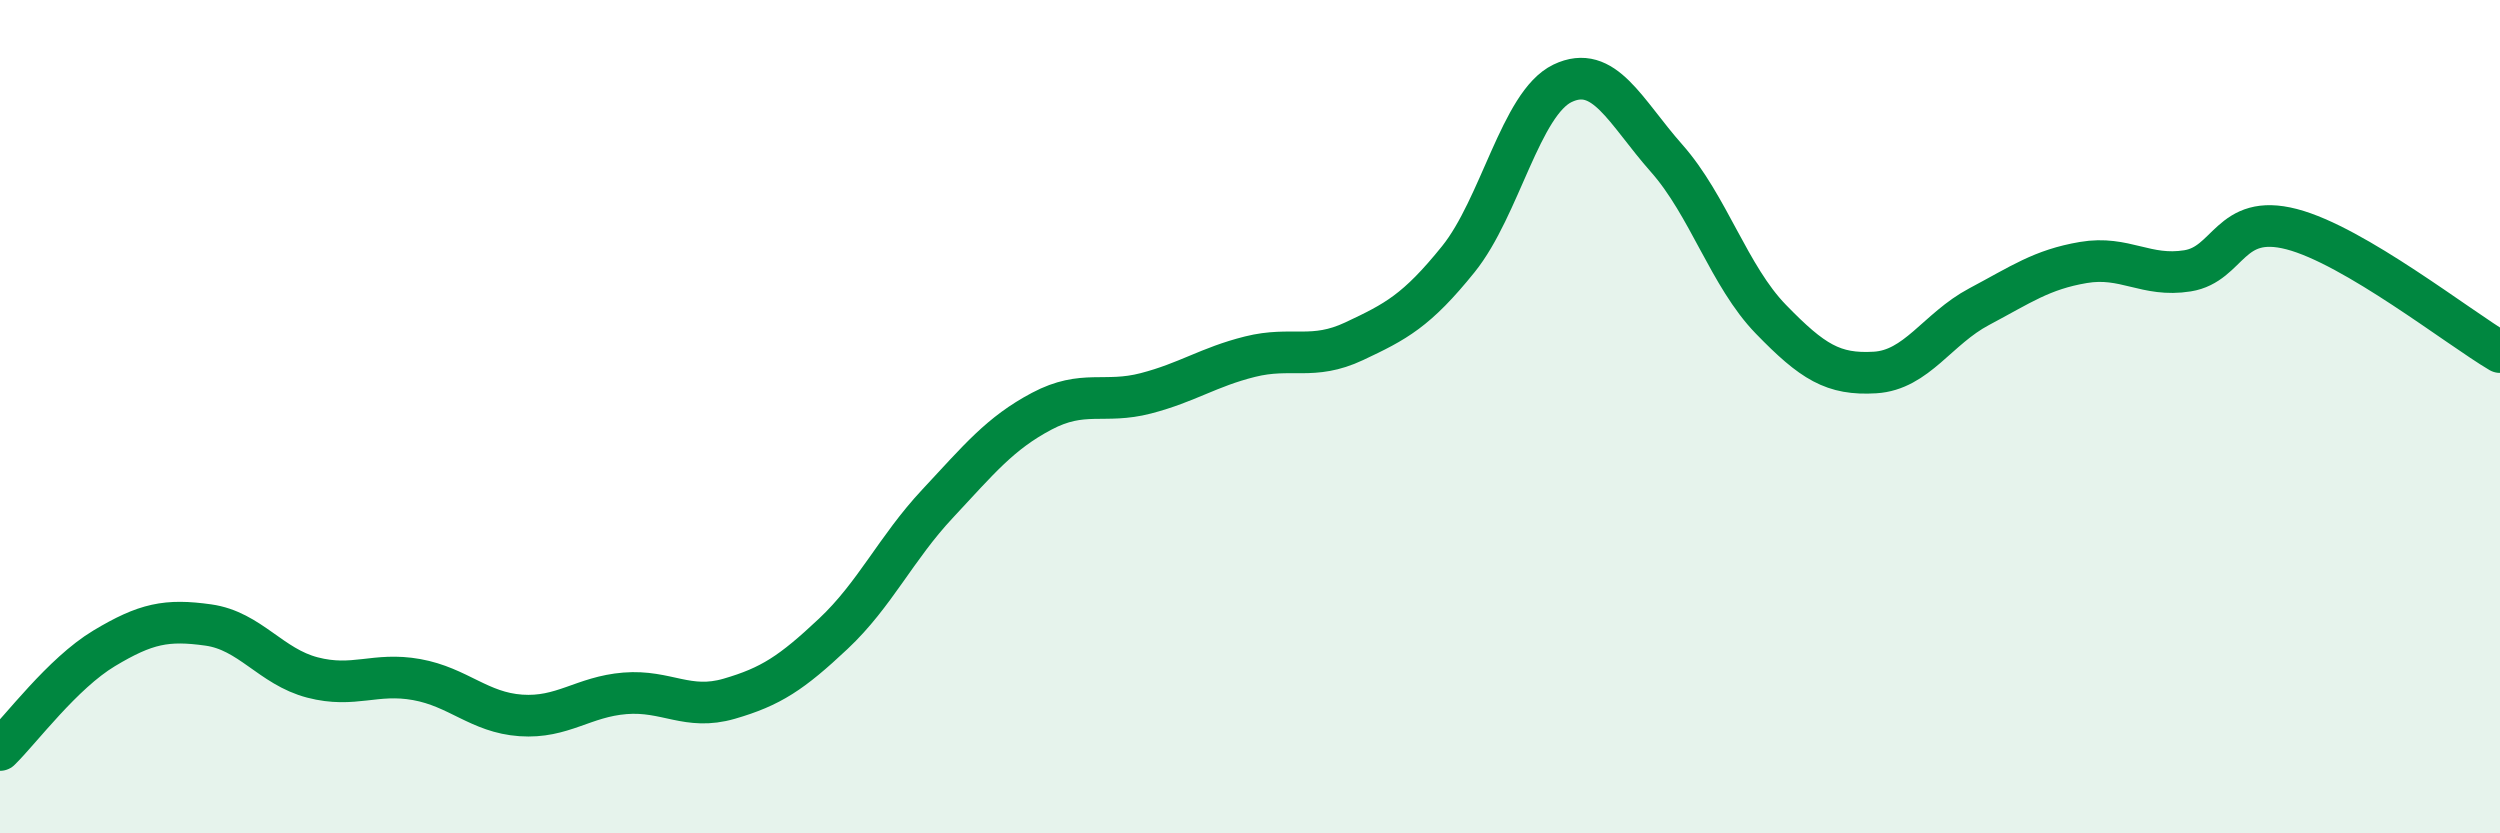
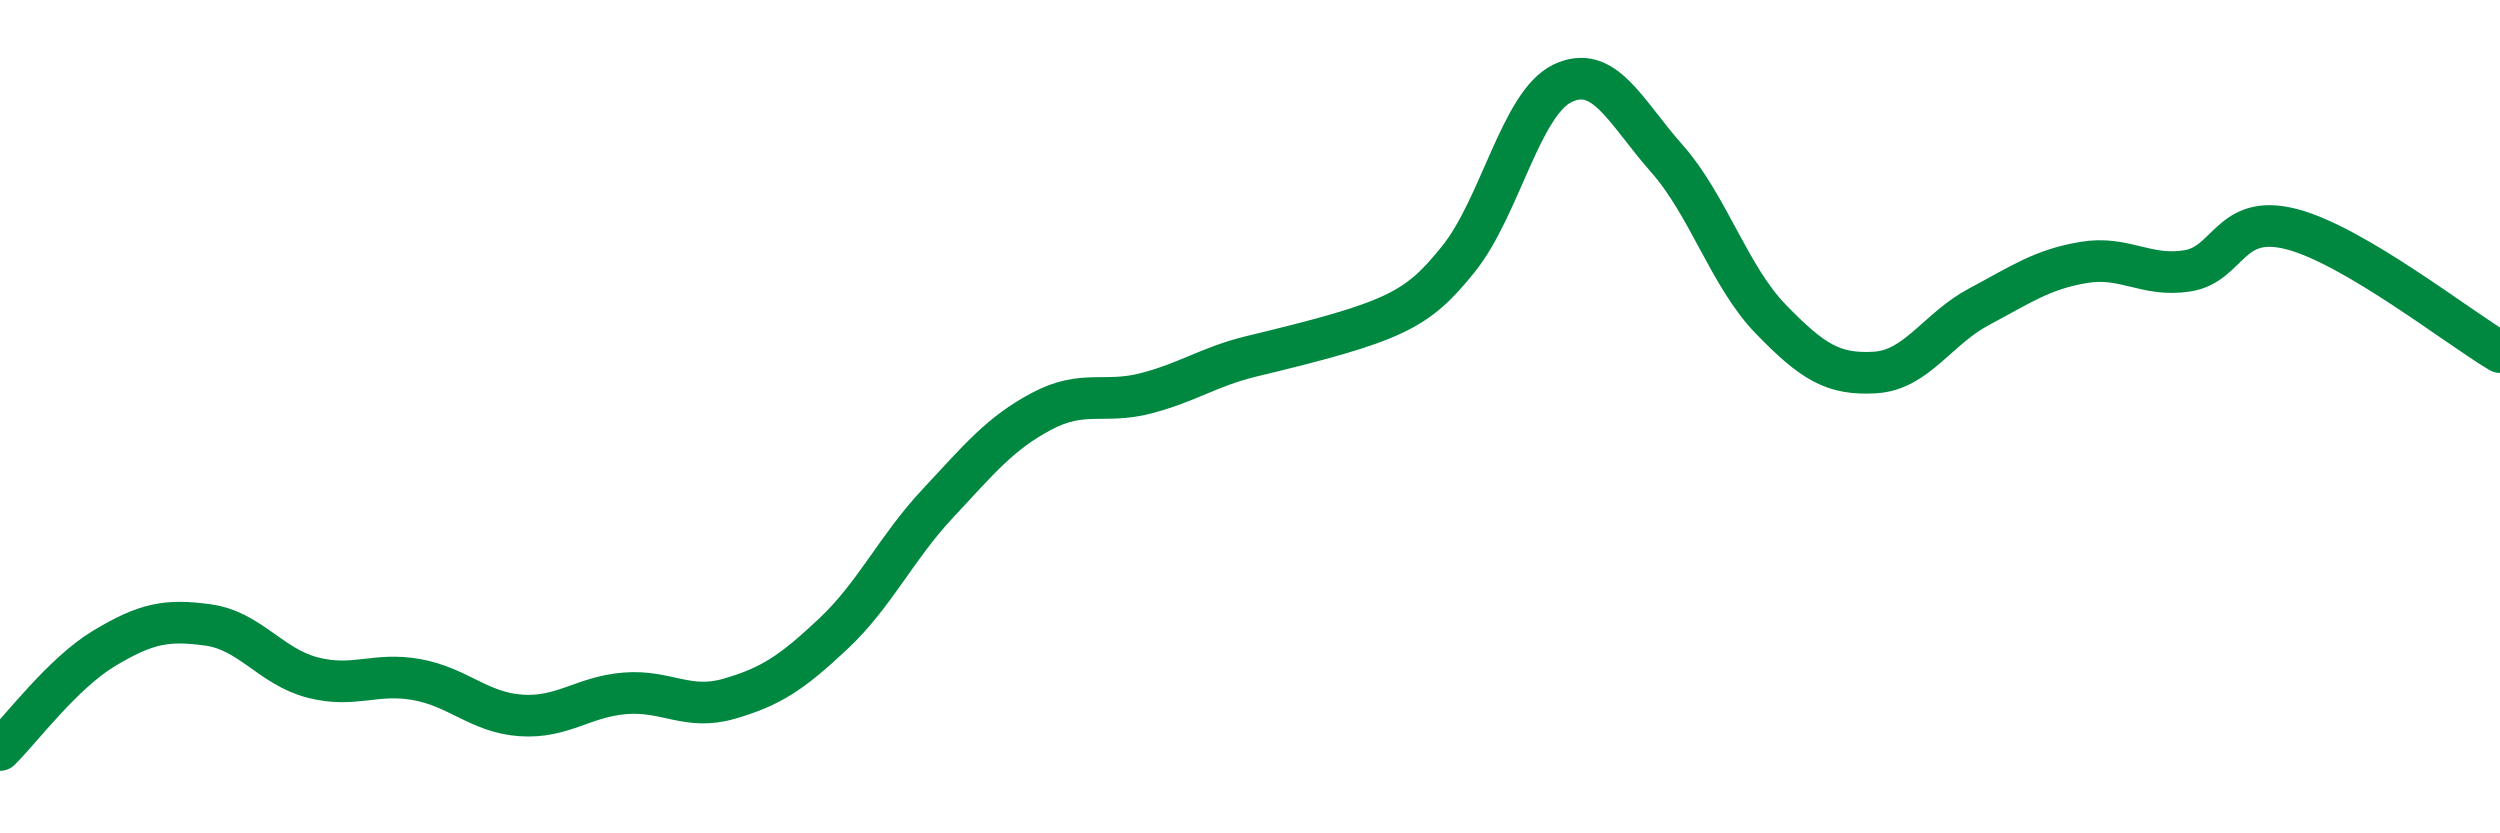
<svg xmlns="http://www.w3.org/2000/svg" width="60" height="20" viewBox="0 0 60 20">
-   <path d="M 0,18 C 0.5,17.51 1.5,16.16 2.5,15.56 C 3.5,14.96 4,14.86 5,15 C 6,15.14 6.5,16 7.5,16.26 C 8.5,16.52 9,16.13 10,16.31 C 11,16.49 11.5,17.1 12.5,17.17 C 13.5,17.24 14,16.72 15,16.64 C 16,16.56 16.5,17.06 17.5,16.77 C 18.5,16.48 19,16.15 20,15.21 C 21,14.27 21.5,13.16 22.5,12.09 C 23.5,11.02 24,10.4 25,9.87 C 26,9.34 26.5,9.7 27.5,9.44 C 28.5,9.18 29,8.81 30,8.56 C 31,8.31 31.5,8.66 32.5,8.19 C 33.5,7.72 34,7.46 35,6.22 C 36,4.98 36.5,2.48 37.5,2 C 38.5,1.52 39,2.67 40,3.8 C 41,4.93 41.5,6.63 42.5,7.66 C 43.5,8.69 44,9 45,8.94 C 46,8.88 46.5,7.89 47.5,7.36 C 48.5,6.83 49,6.47 50,6.3 C 51,6.13 51.5,6.66 52.5,6.5 C 53.5,6.34 53.5,5.11 55,5.5 C 56.5,5.89 59,7.86 60,8.45L60 20L0 20Z" fill="#008740" opacity="0.1" stroke-linecap="round" stroke-linejoin="round" />
-   <path d="M 0,18 C 0.5,17.51 1.5,16.16 2.5,15.56 C 3.5,14.96 4,14.86 5,15 C 6,15.14 6.5,16 7.5,16.26 C 8.5,16.52 9,16.13 10,16.31 C 11,16.49 11.5,17.1 12.5,17.17 C 13.5,17.24 14,16.72 15,16.64 C 16,16.56 16.5,17.06 17.5,16.77 C 18.5,16.48 19,16.15 20,15.21 C 21,14.27 21.5,13.16 22.5,12.09 C 23.5,11.02 24,10.4 25,9.87 C 26,9.34 26.5,9.7 27.5,9.44 C 28.5,9.18 29,8.81 30,8.56 C 31,8.31 31.5,8.66 32.5,8.19 C 33.5,7.72 34,7.46 35,6.22 C 36,4.98 36.5,2.48 37.5,2 C 38.5,1.52 39,2.67 40,3.8 C 41,4.93 41.5,6.63 42.5,7.66 C 43.5,8.69 44,9 45,8.94 C 46,8.88 46.5,7.89 47.5,7.36 C 48.5,6.83 49,6.47 50,6.3 C 51,6.13 51.5,6.66 52.5,6.5 C 53.5,6.34 53.5,5.11 55,5.5 C 56.5,5.89 59,7.86 60,8.45" stroke="#008740" stroke-width="1" fill="none" stroke-linecap="round" stroke-linejoin="round" />
+   <path d="M 0,18 C 0.5,17.51 1.5,16.16 2.5,15.56 C 3.5,14.96 4,14.86 5,15 C 6,15.14 6.5,16 7.5,16.26 C 8.5,16.52 9,16.13 10,16.31 C 11,16.49 11.5,17.1 12.5,17.17 C 13.5,17.24 14,16.72 15,16.64 C 16,16.56 16.5,17.06 17.5,16.77 C 18.5,16.48 19,16.15 20,15.21 C 21,14.27 21.5,13.16 22.5,12.09 C 23.5,11.02 24,10.4 25,9.87 C 26,9.34 26.5,9.7 27.5,9.44 C 28.5,9.18 29,8.81 30,8.56 C 33.5,7.72 34,7.46 35,6.22 C 36,4.98 36.5,2.48 37.5,2 C 38.5,1.52 39,2.67 40,3.8 C 41,4.93 41.5,6.63 42.5,7.66 C 43.5,8.69 44,9 45,8.94 C 46,8.88 46.5,7.89 47.5,7.36 C 48.5,6.83 49,6.47 50,6.3 C 51,6.13 51.5,6.66 52.5,6.5 C 53.5,6.34 53.5,5.11 55,5.5 C 56.5,5.89 59,7.86 60,8.45" stroke="#008740" stroke-width="1" fill="none" stroke-linecap="round" stroke-linejoin="round" />
</svg>